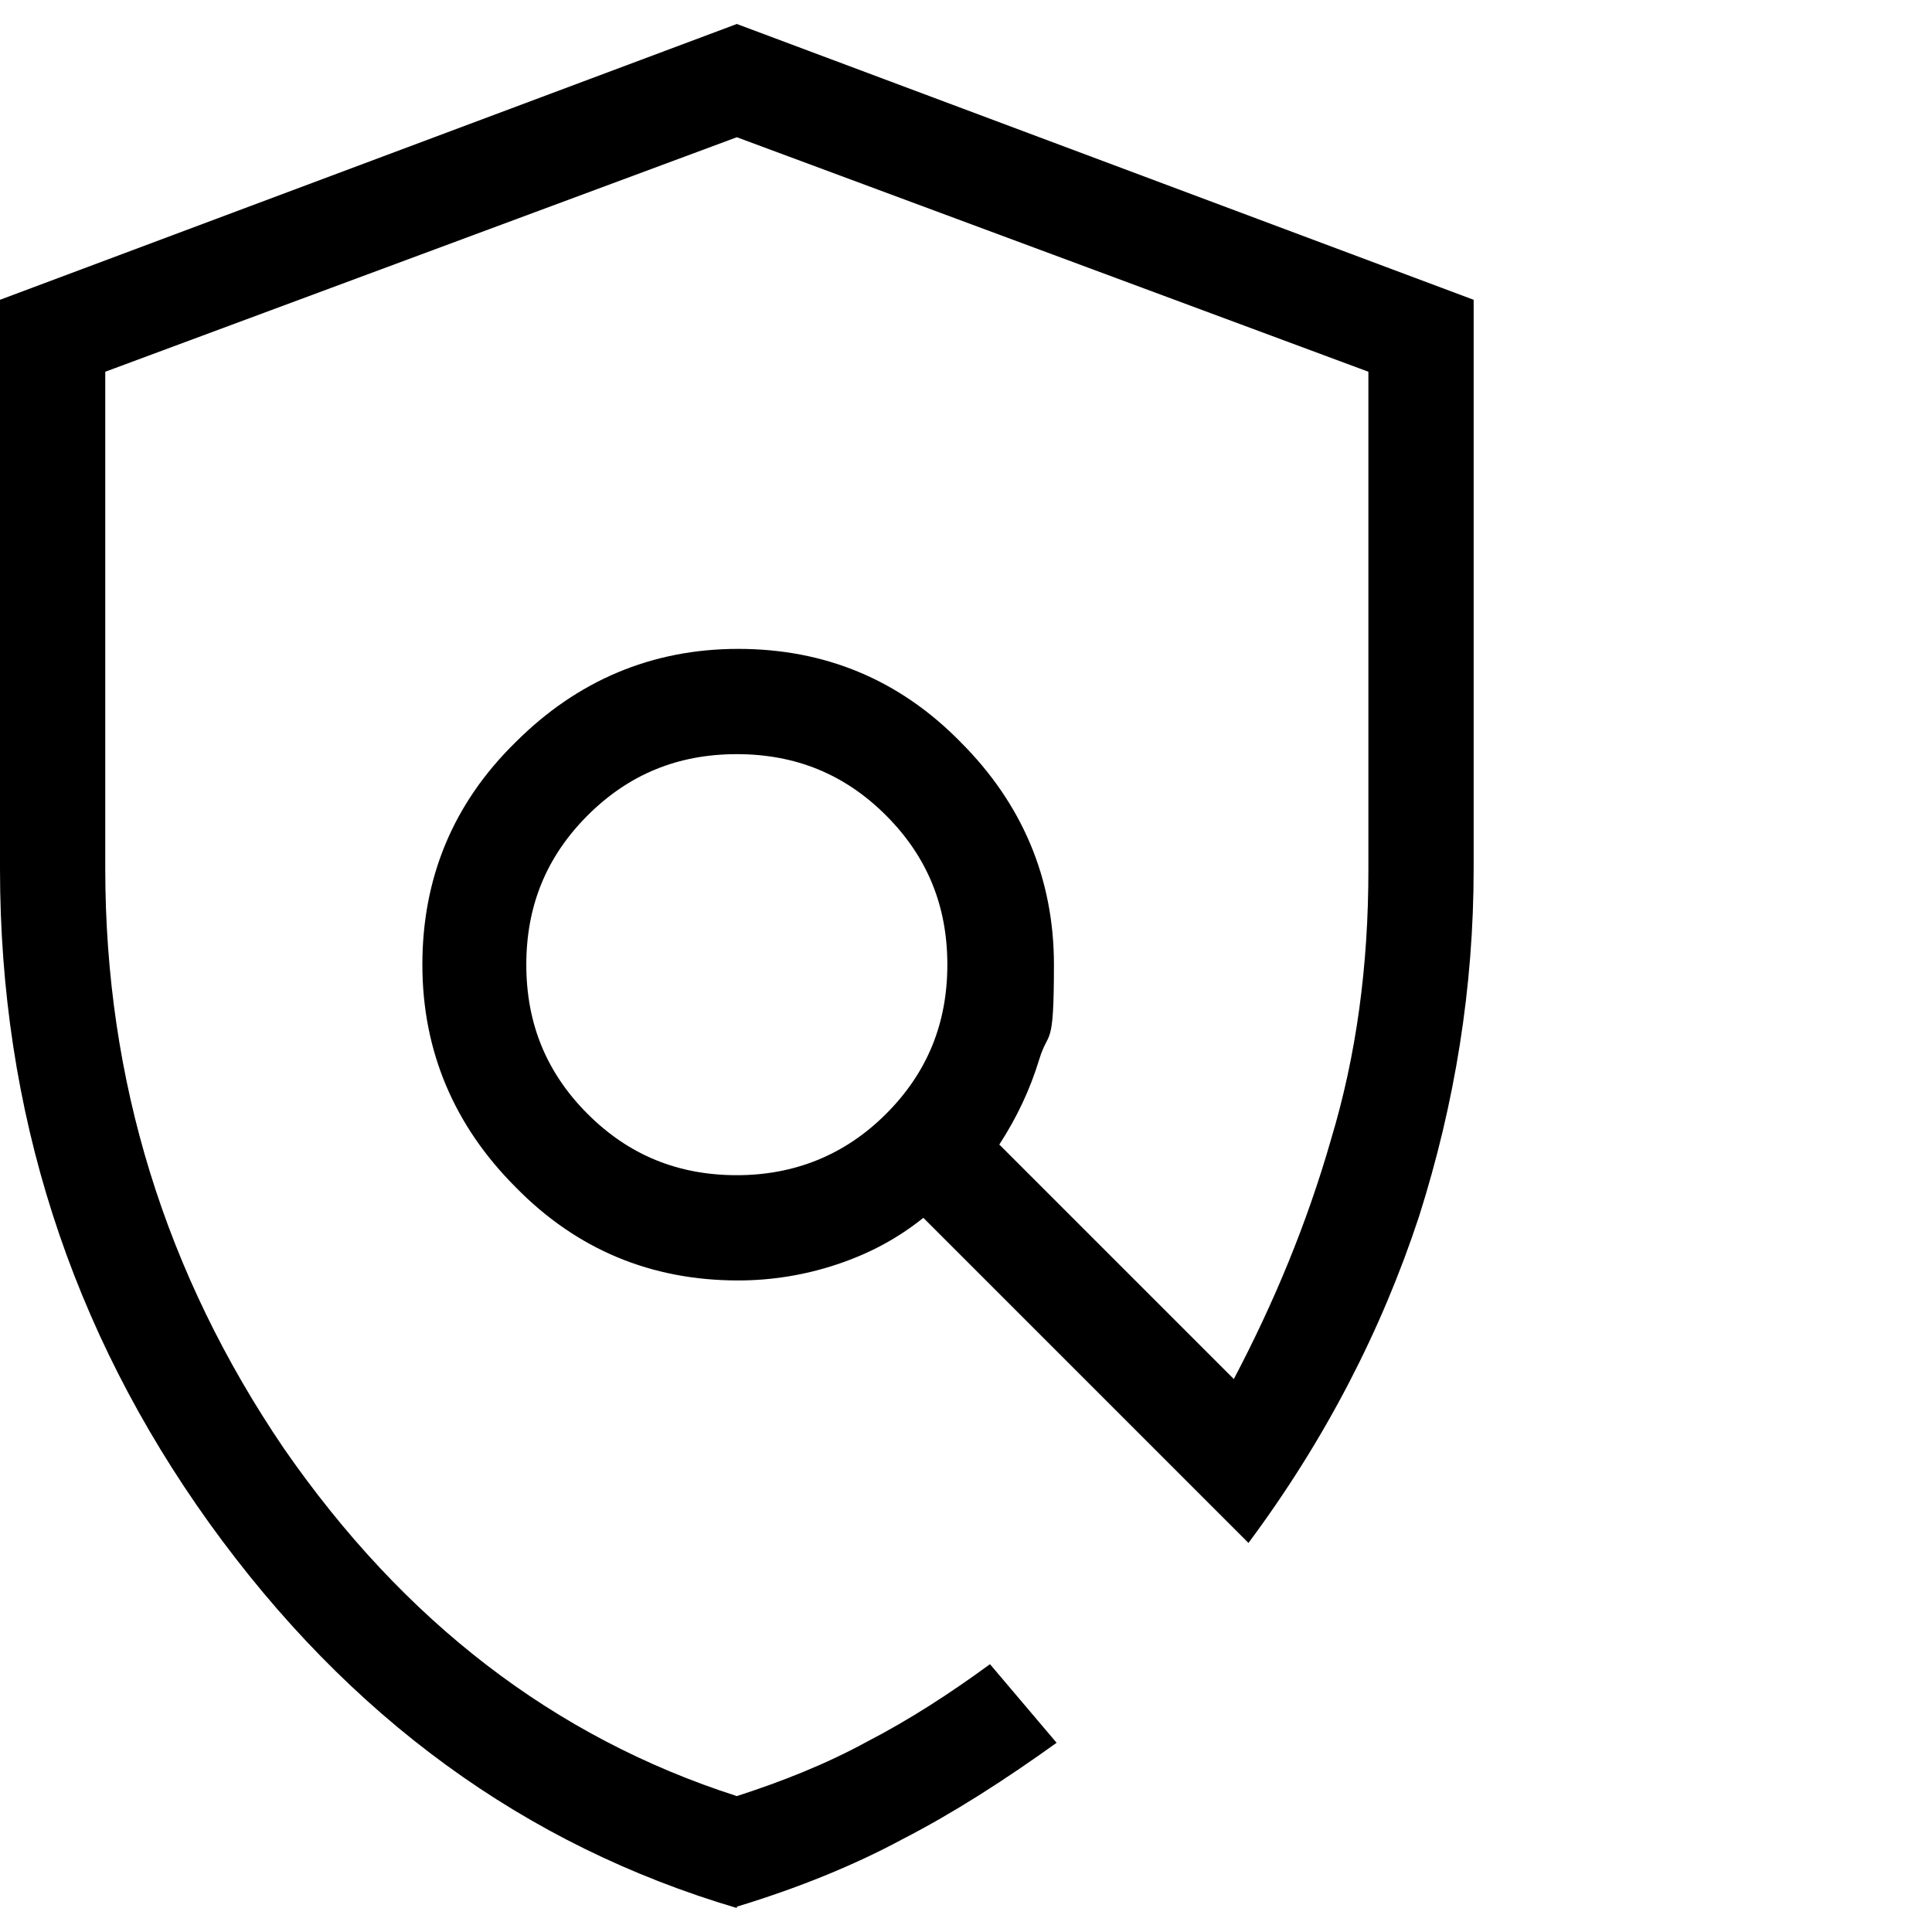
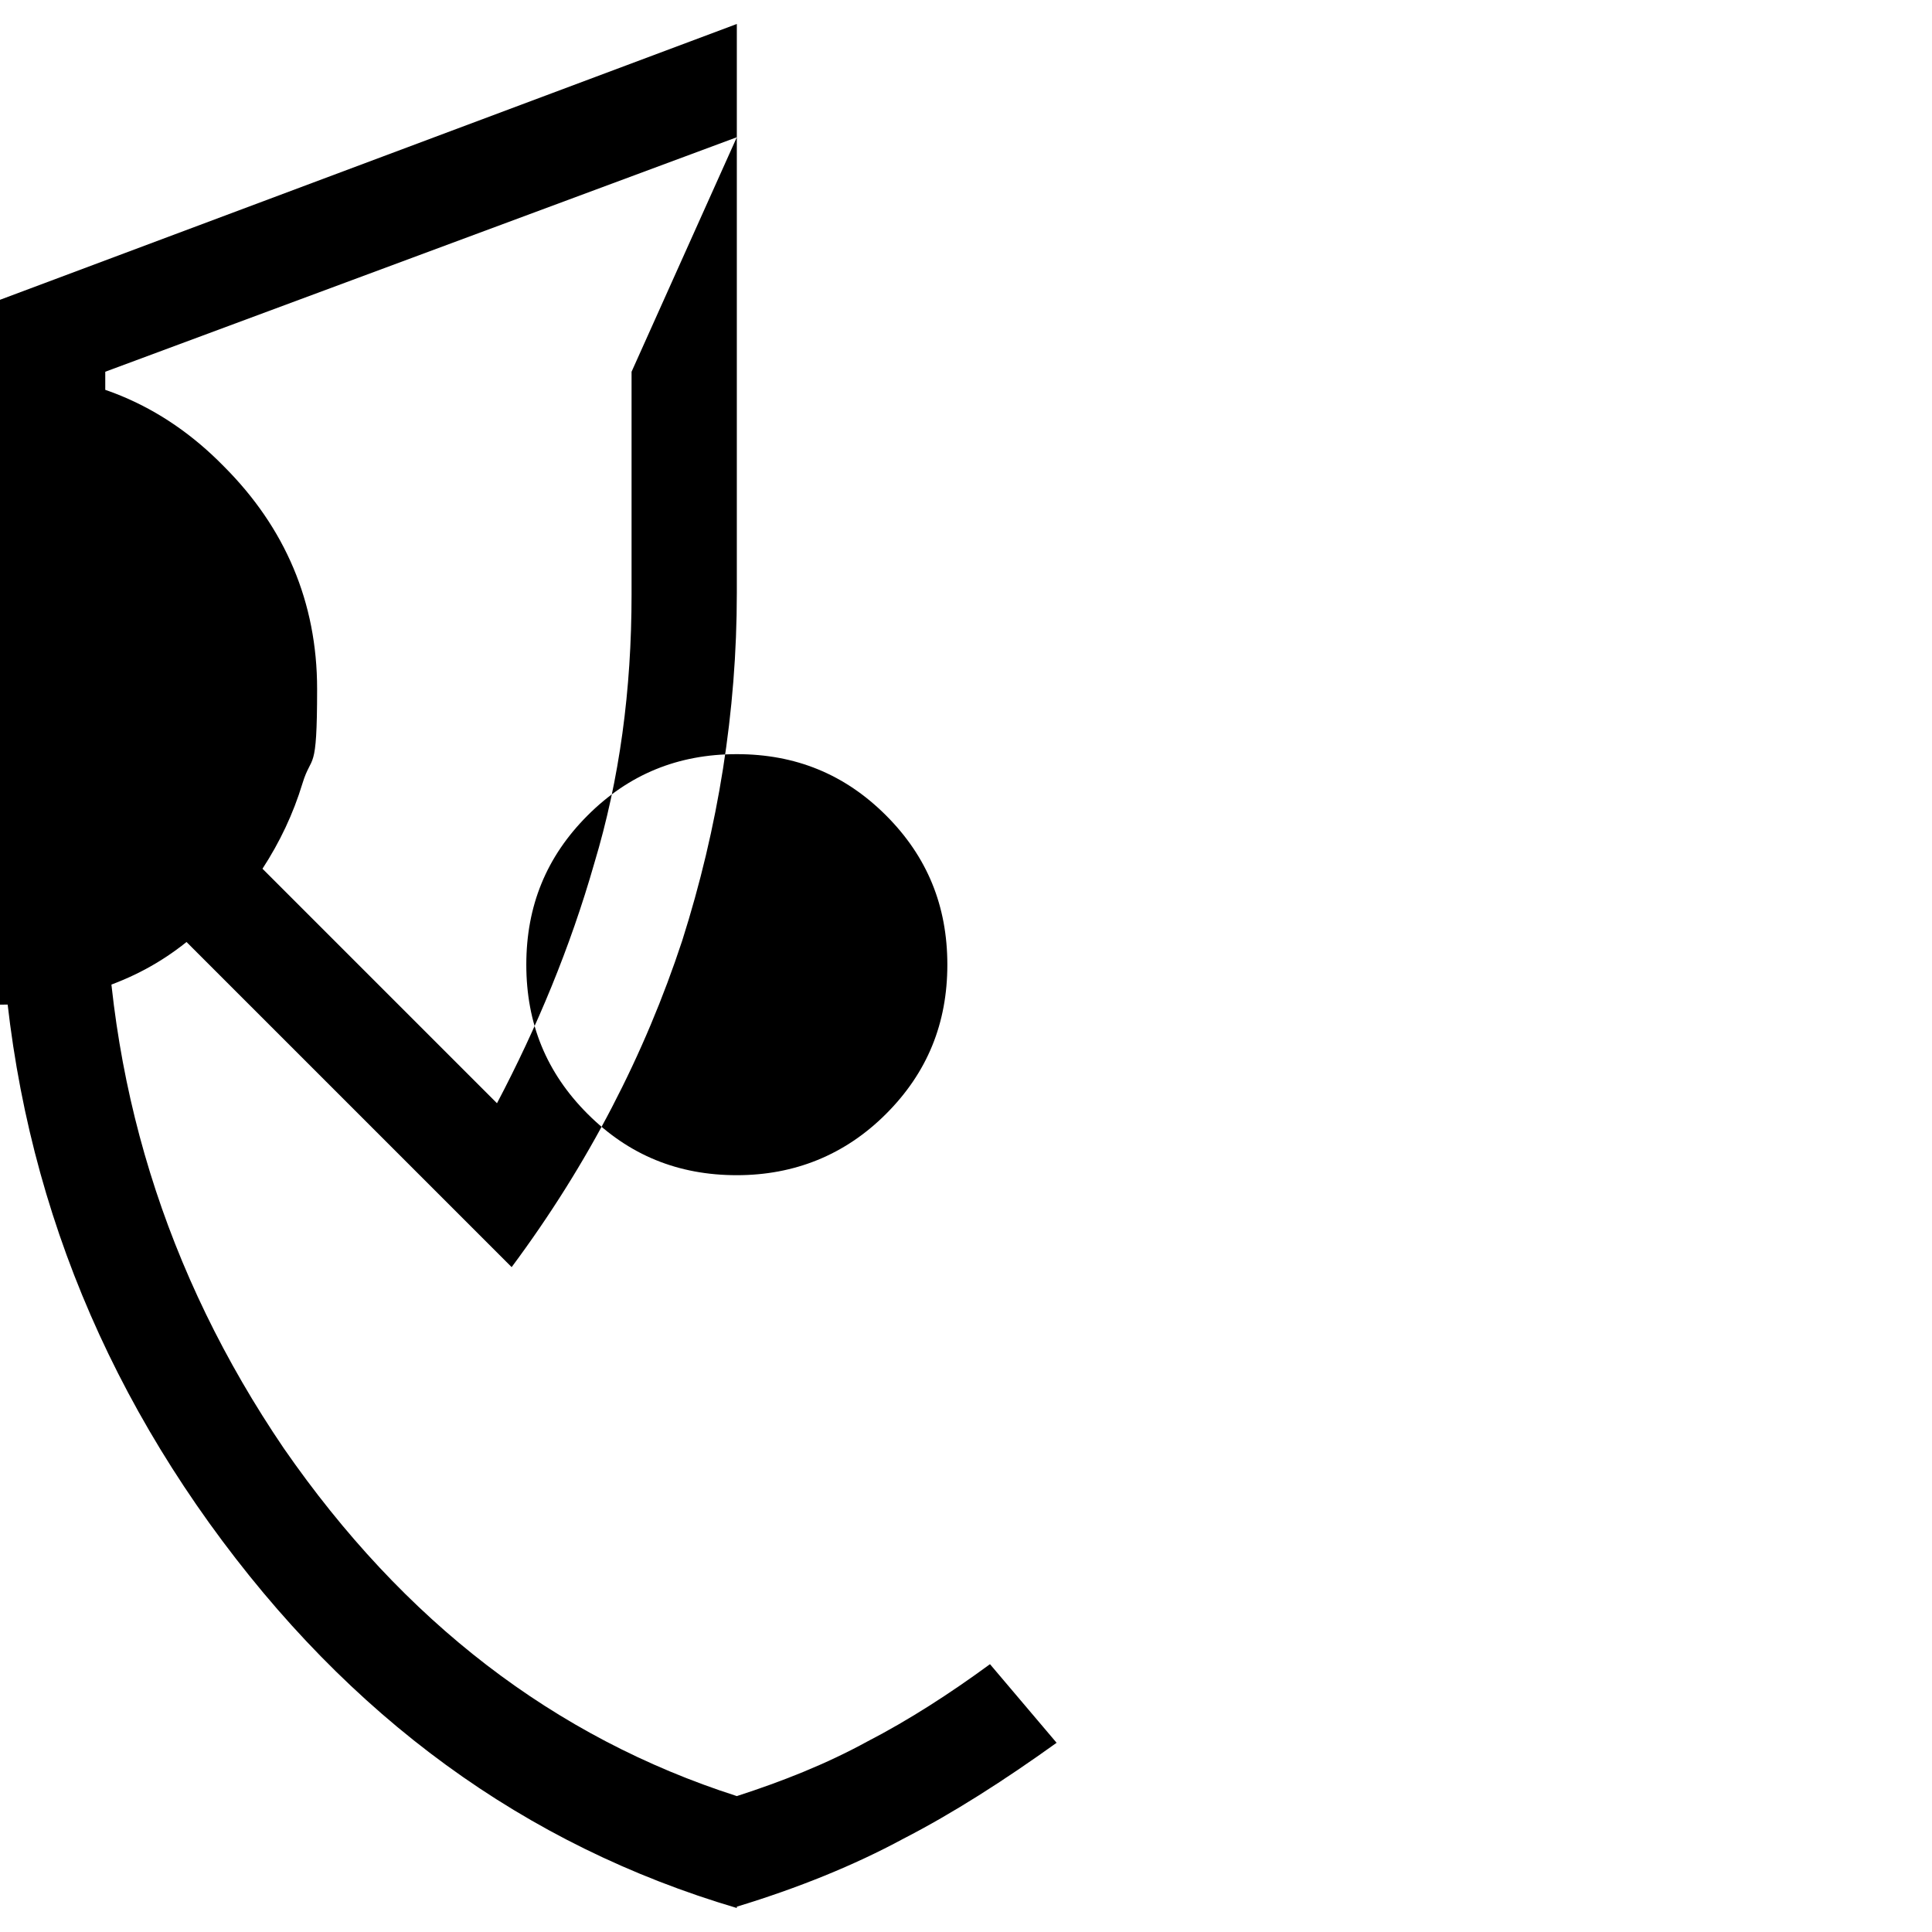
<svg xmlns="http://www.w3.org/2000/svg" version="1.1" viewBox="0 0 145 145">
  <g>
    <g id="Layer_1">
      <g id="Layer_1-2" data-name="Layer_1">
-         <path d="M55.3,143.2c-15.9-4.7-29.1-14.3-39.6-28.9C5.3,99.8,0,83.4,0,65.2V22.5L55.3,1.8l55.3,20.7v42.7c0,8.9-1.4,17.6-4.1,26.1-2.8,8.5-7,16.7-12.8,24.5l-24.4-24.4c-2,1.6-4.1,2.7-6.5,3.5s-4.9,1.2-7.4,1.2c-6.5,0-12.1-2.3-16.7-7-4.6-4.6-7-10.2-7-16.7s2.3-12.1,7-16.7c4.6-4.6,10.2-7,16.7-7s12.1,2.3,16.7,7c4.6,4.6,7,10.2,7,16.7s-.4,4.8-1.1,7.1c-.7,2.3-1.7,4.4-3,6.4l17.6,17.6c3-5.7,5.5-11.7,7.3-18,1.9-6.3,2.8-13,2.8-20.2V27.9L55.3,10.3,7.9,27.9v37.3c0,15.9,4.5,30.4,13.4,43.5,9,13,20.3,21.7,34,26.1,3.4-1.1,6.7-2.4,9.8-4.1,3.1-1.6,6.2-3.6,9.2-5.8l5,5.9c-3.9,2.8-7.8,5.3-11.5,7.2-3.7,2-7.9,3.7-12.5,5.1h0ZM55.3,88.2c4.3,0,8.1-1.5,11.2-4.6s4.6-6.8,4.6-11.2-1.5-8.1-4.6-11.2c-3.1-3.1-6.8-4.6-11.2-4.6s-8.1,1.5-11.2,4.6c-3.1,3.1-4.6,6.8-4.6,11.2s1.5,8.1,4.6,11.2,6.8,4.6,11.2,4.6Z" />
+         <path d="M55.3,143.2c-15.9-4.7-29.1-14.3-39.6-28.9C5.3,99.8,0,83.4,0,65.2V22.5L55.3,1.8v42.7c0,8.9-1.4,17.6-4.1,26.1-2.8,8.5-7,16.7-12.8,24.5l-24.4-24.4c-2,1.6-4.1,2.7-6.5,3.5s-4.9,1.2-7.4,1.2c-6.5,0-12.1-2.3-16.7-7-4.6-4.6-7-10.2-7-16.7s2.3-12.1,7-16.7c4.6-4.6,10.2-7,16.7-7s12.1,2.3,16.7,7c4.6,4.6,7,10.2,7,16.7s-.4,4.8-1.1,7.1c-.7,2.3-1.7,4.4-3,6.4l17.6,17.6c3-5.7,5.5-11.7,7.3-18,1.9-6.3,2.8-13,2.8-20.2V27.9L55.3,10.3,7.9,27.9v37.3c0,15.9,4.5,30.4,13.4,43.5,9,13,20.3,21.7,34,26.1,3.4-1.1,6.7-2.4,9.8-4.1,3.1-1.6,6.2-3.6,9.2-5.8l5,5.9c-3.9,2.8-7.8,5.3-11.5,7.2-3.7,2-7.9,3.7-12.5,5.1h0ZM55.3,88.2c4.3,0,8.1-1.5,11.2-4.6s4.6-6.8,4.6-11.2-1.5-8.1-4.6-11.2c-3.1-3.1-6.8-4.6-11.2-4.6s-8.1,1.5-11.2,4.6c-3.1,3.1-4.6,6.8-4.6,11.2s1.5,8.1,4.6,11.2,6.8,4.6,11.2,4.6Z" />
      </g>
    </g>
  </g>
</svg>